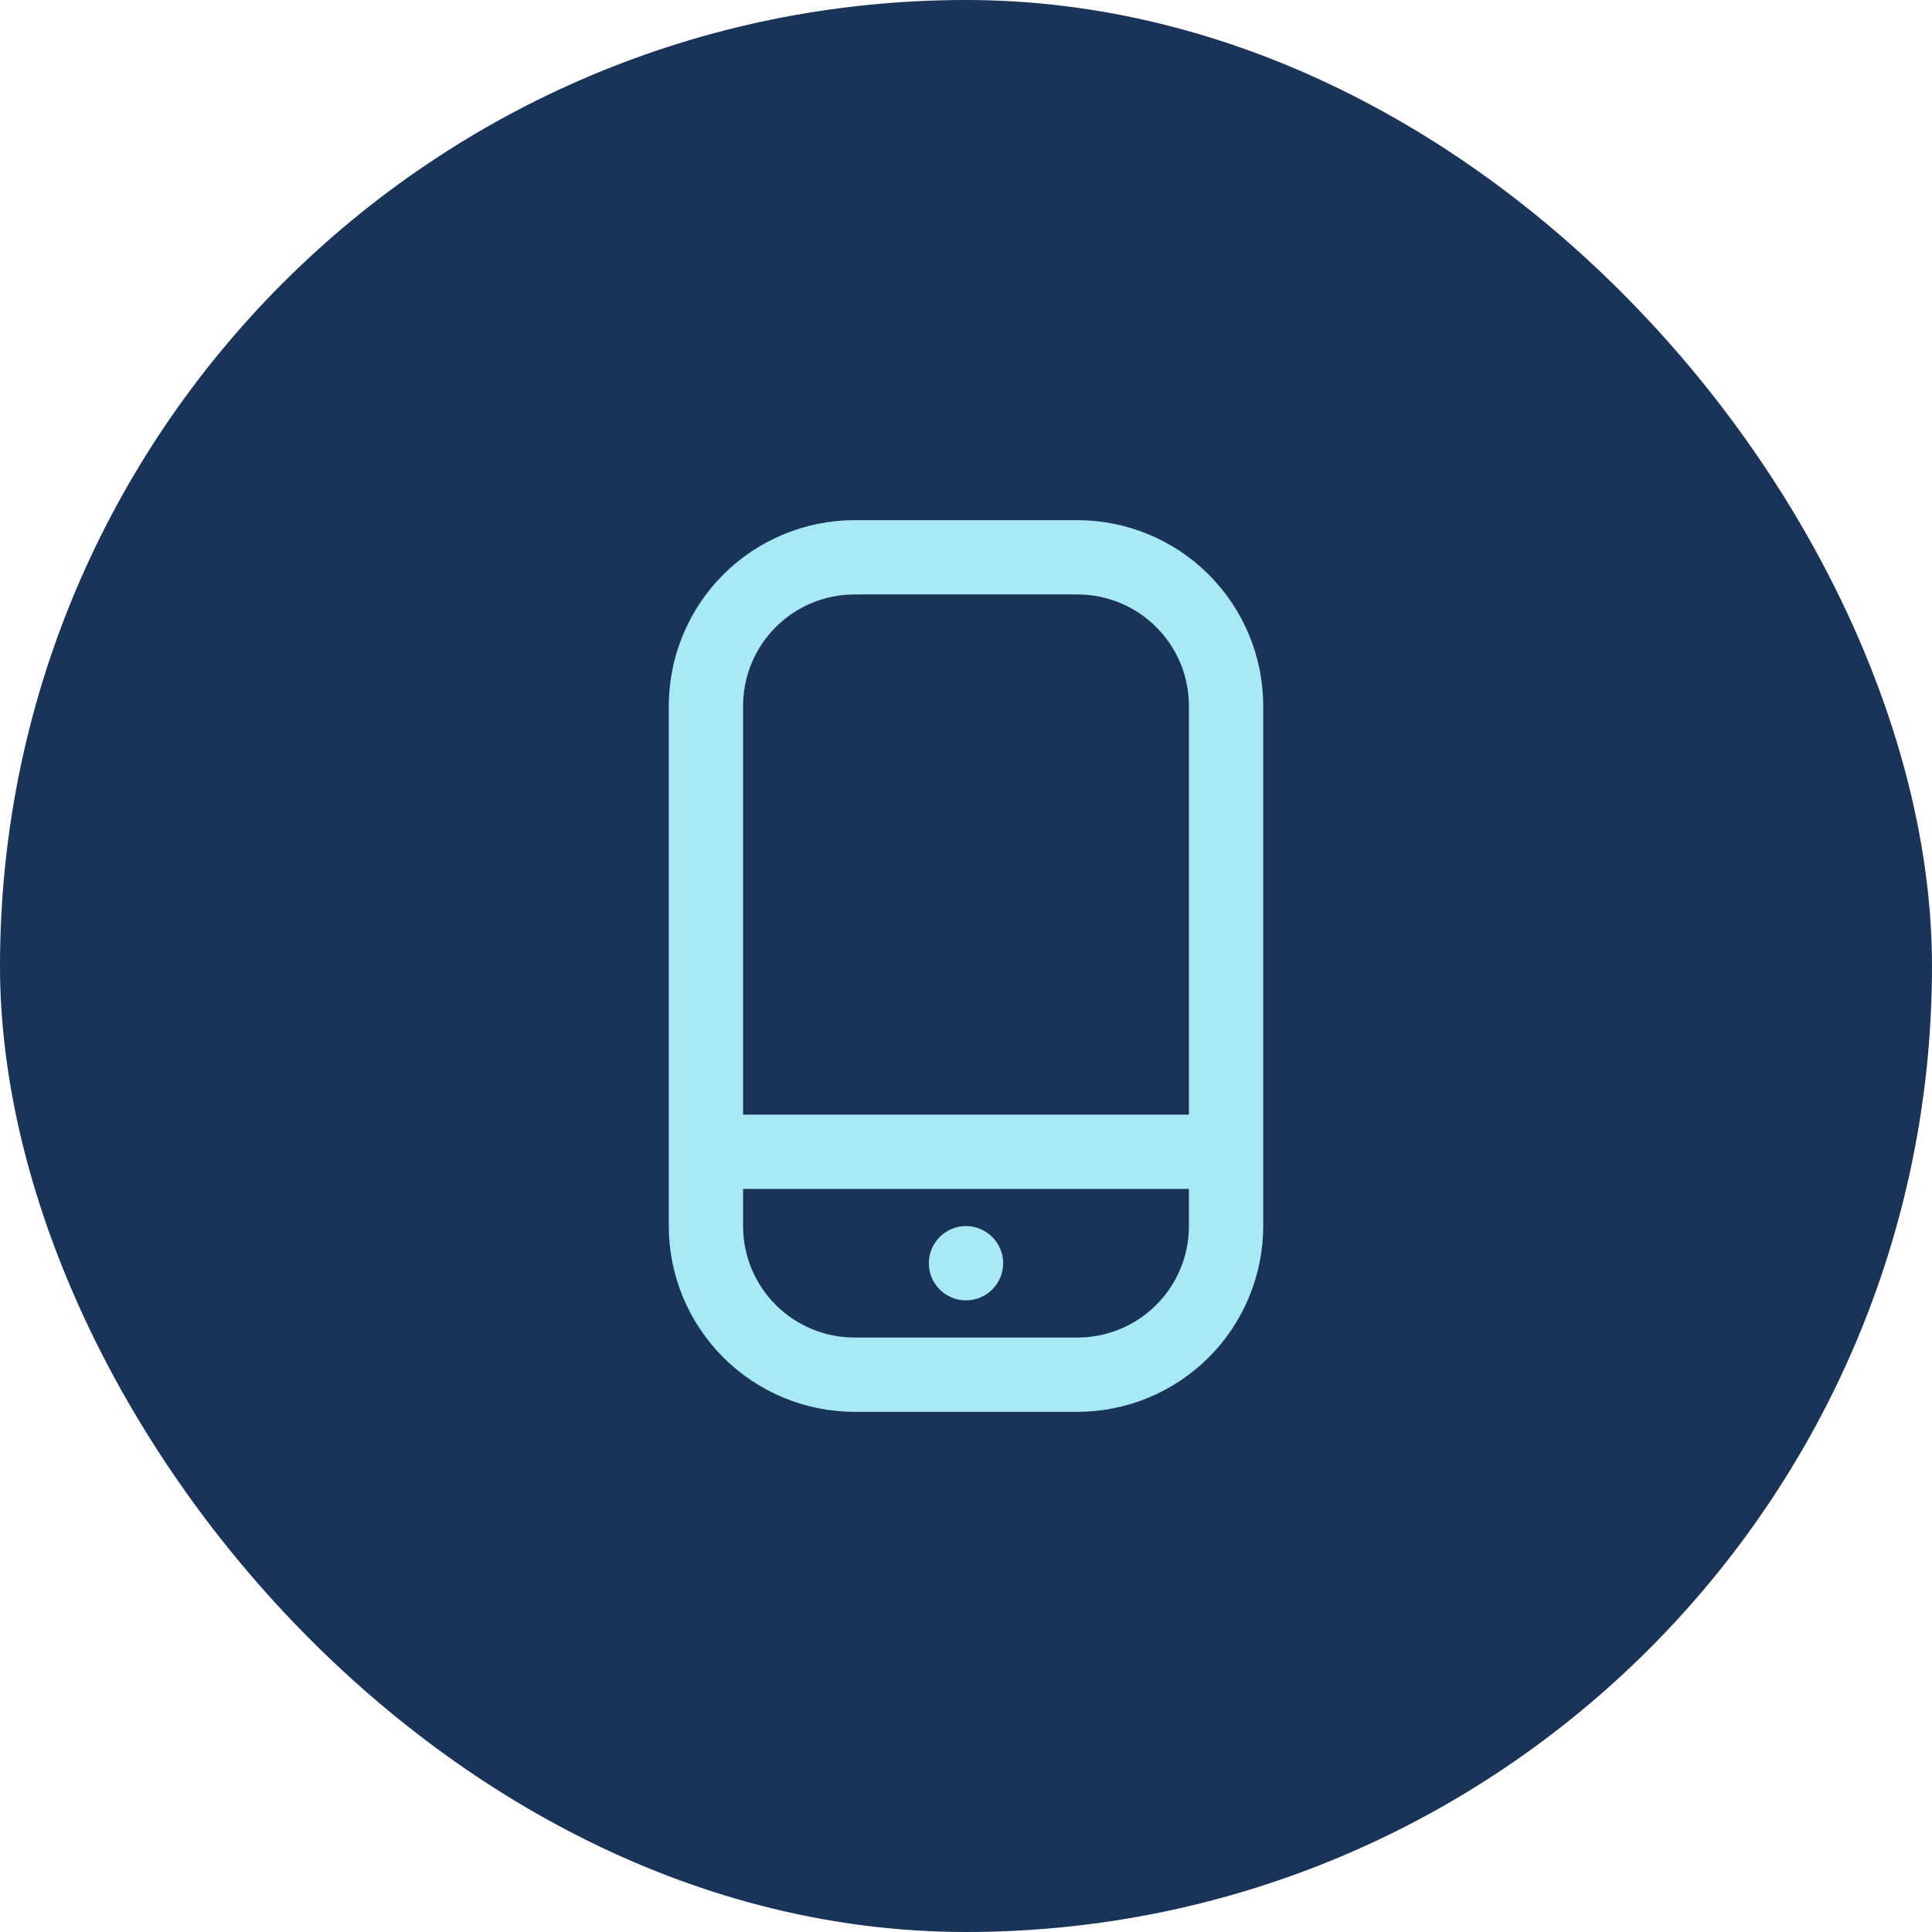
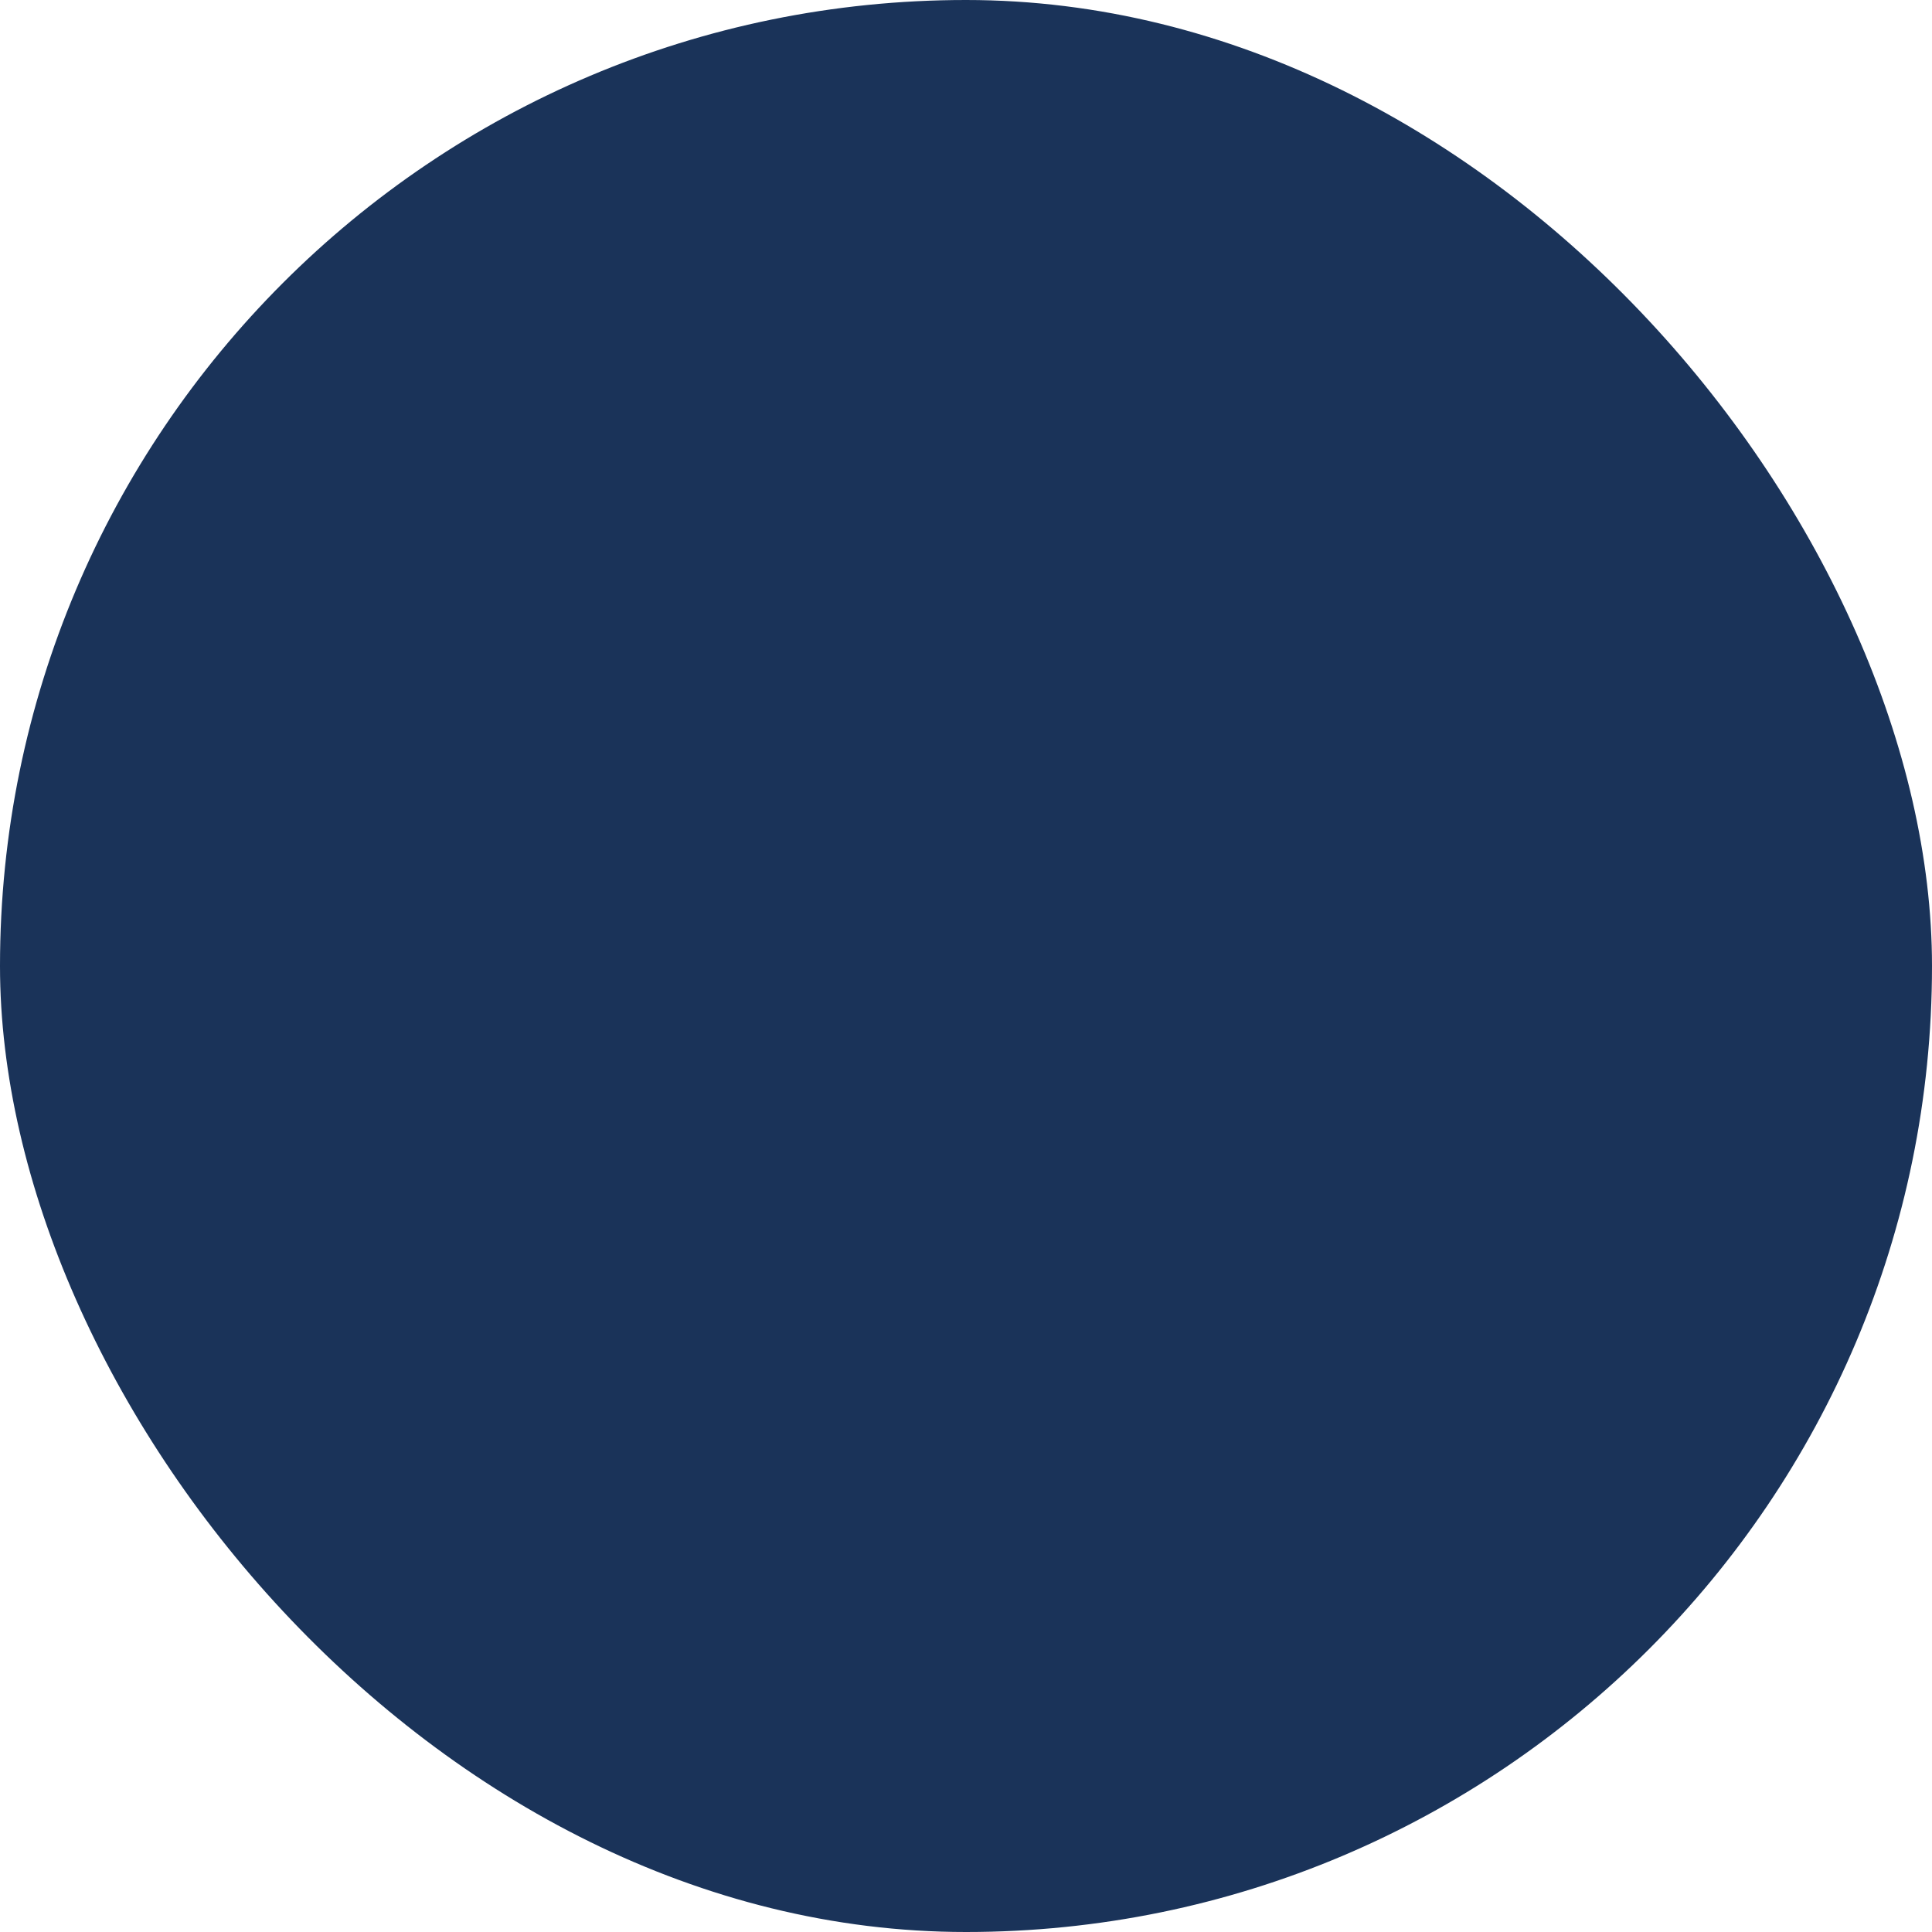
<svg xmlns="http://www.w3.org/2000/svg" width="52" height="52" viewBox="0 0 52 52" fill="none">
  <rect width="52" height="52" rx="26" fill="#1A3359" />
-   <path d="M29 14H23C21.674 14.002 20.404 14.529 19.466 15.466C18.529 16.404 18.002 17.674 18 19V33C18.002 34.326 18.529 35.596 19.466 36.534C20.404 37.471 21.674 37.998 23 38H29C30.326 37.998 31.596 37.471 32.534 36.534C33.471 35.596 33.998 34.326 34 33V19C33.998 17.674 33.471 16.404 32.534 15.466C31.596 14.529 30.326 14.002 29 14V14ZM23 16H29C29.796 16 30.559 16.316 31.121 16.879C31.684 17.441 32 18.204 32 19V30H20V19C20 18.204 20.316 17.441 20.879 16.879C21.441 16.316 22.204 16 23 16V16ZM29 36H23C22.204 36 21.441 35.684 20.879 35.121C20.316 34.559 20 33.796 20 33V32H32V33C32 33.796 31.684 34.559 31.121 35.121C30.559 35.684 29.796 36 29 36V36Z" fill="#A8E9F4" />
-   <path d="M26 35C26.552 35 27 34.552 27 34C27 33.448 26.552 33 26 33C25.448 33 25 33.448 25 34C25 34.552 25.448 35 26 35Z" fill="#A8E9F4" />
</svg>